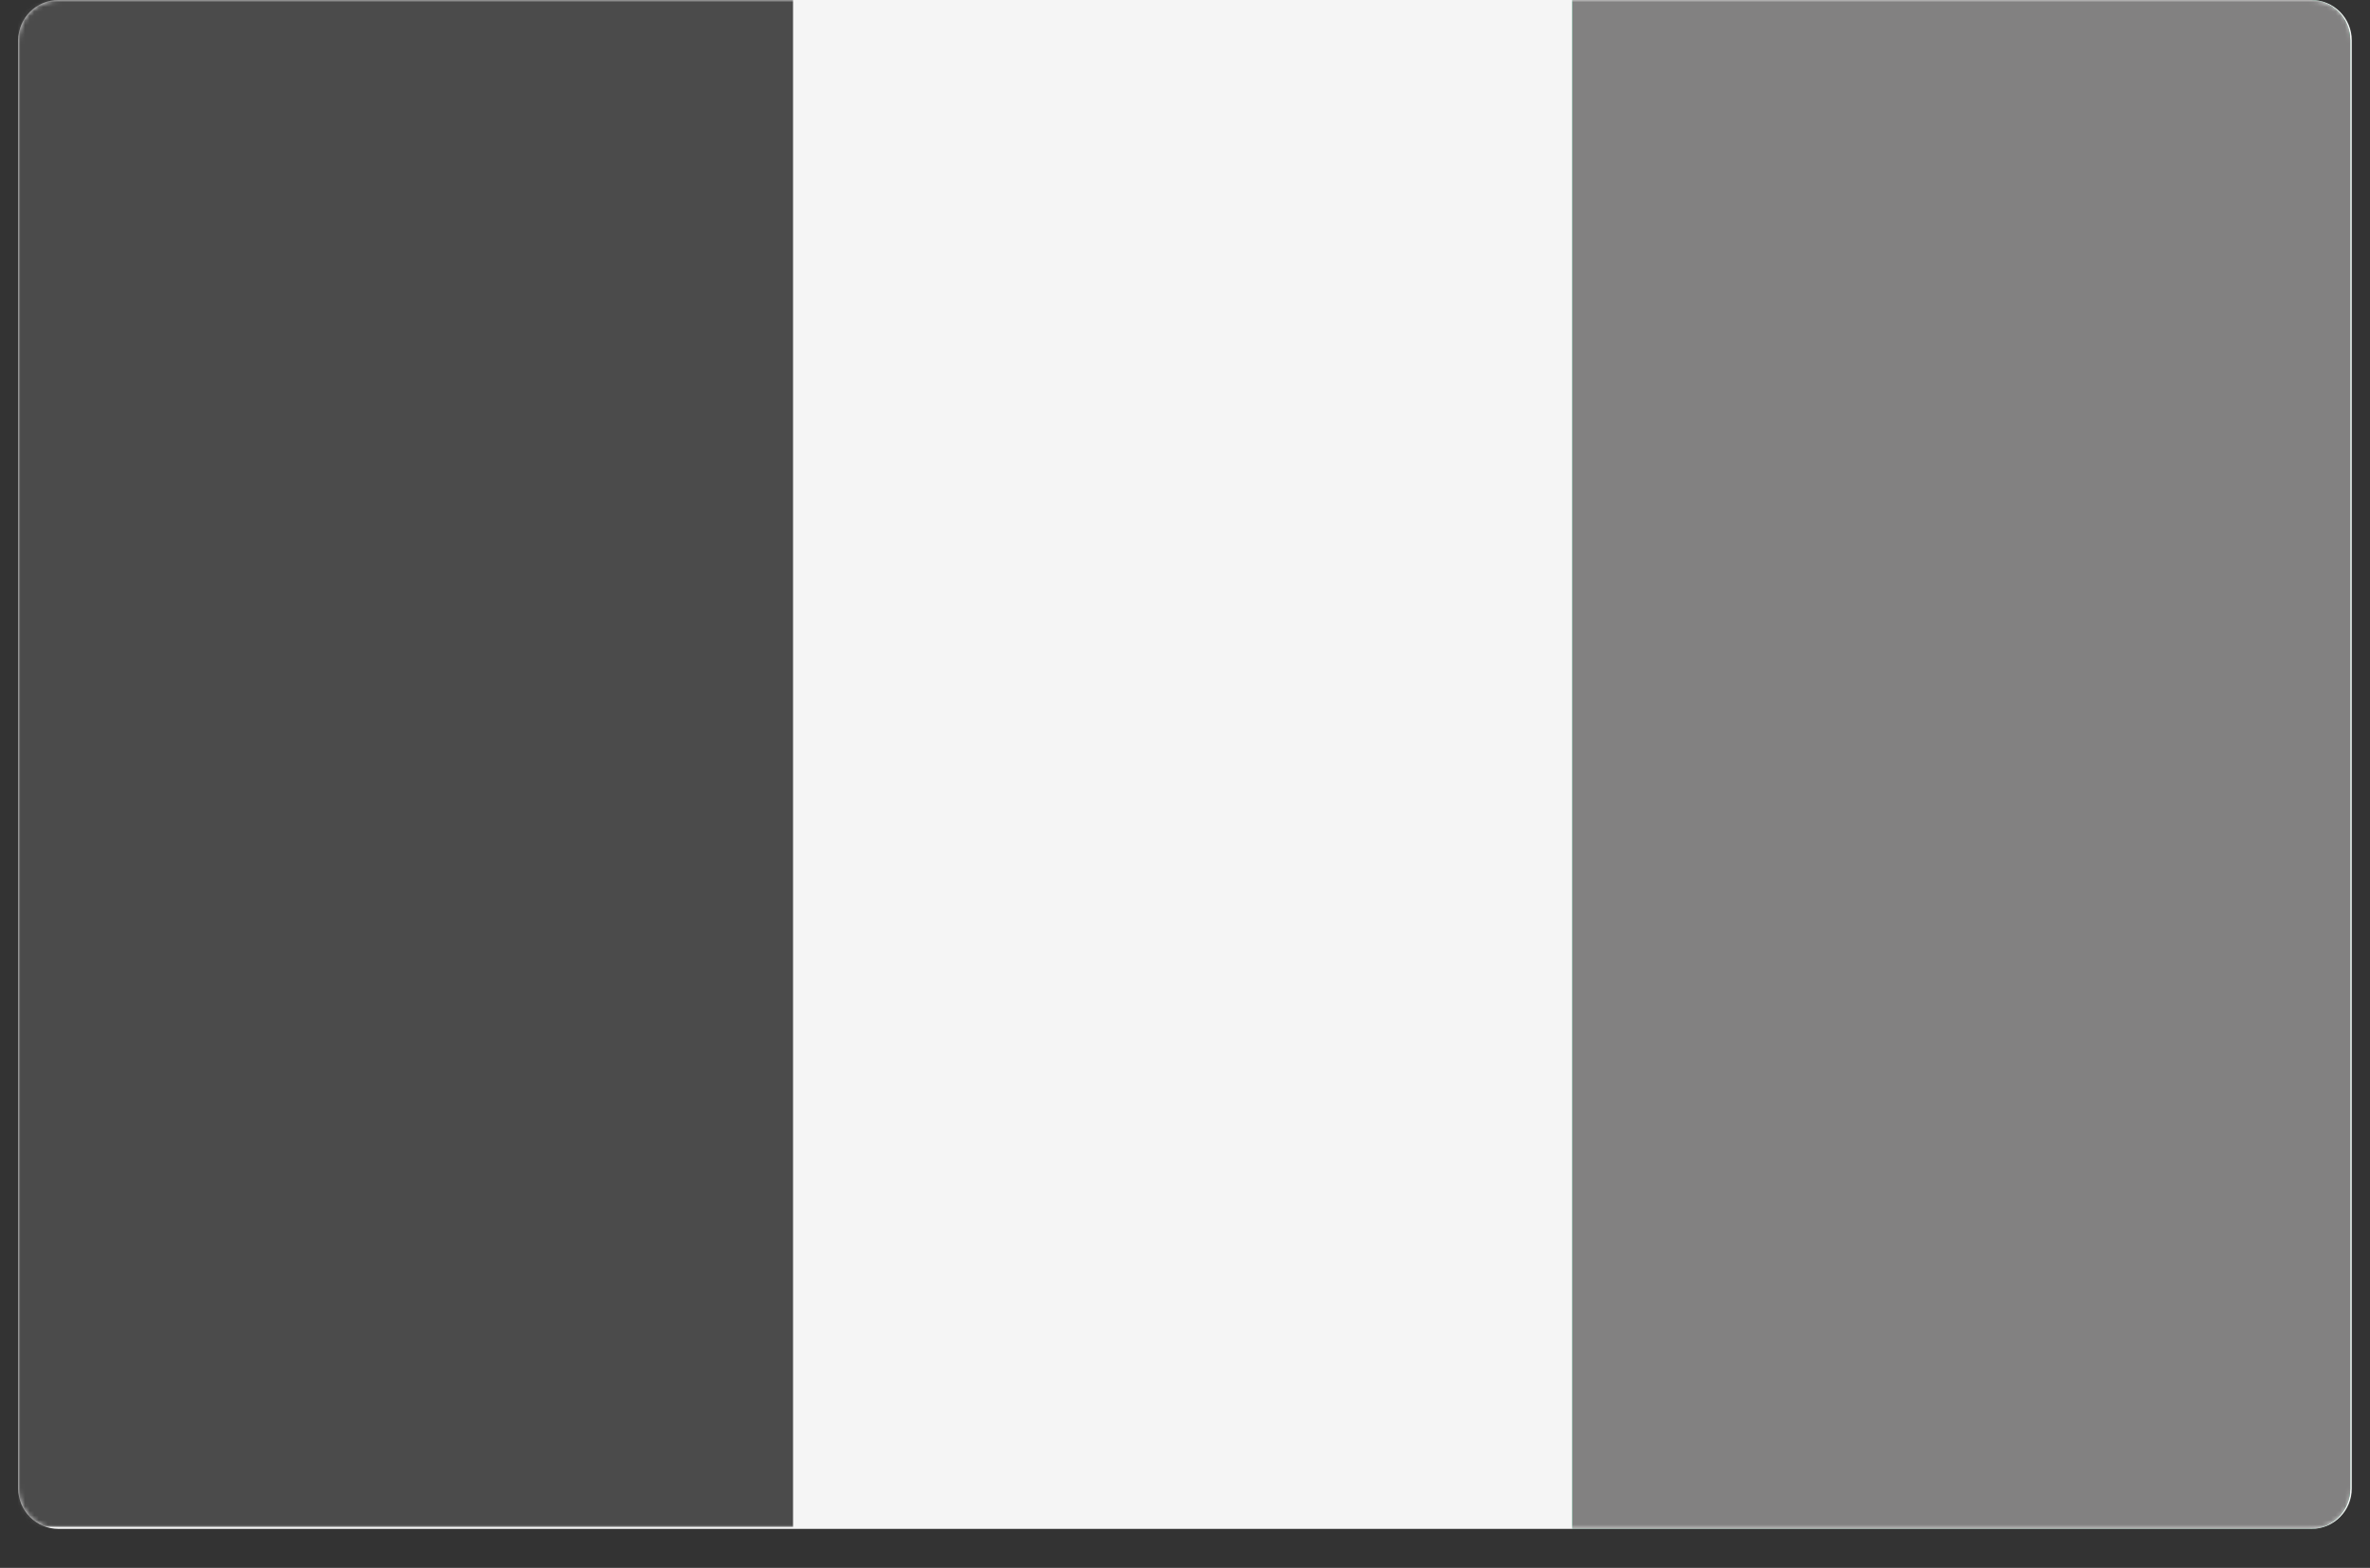
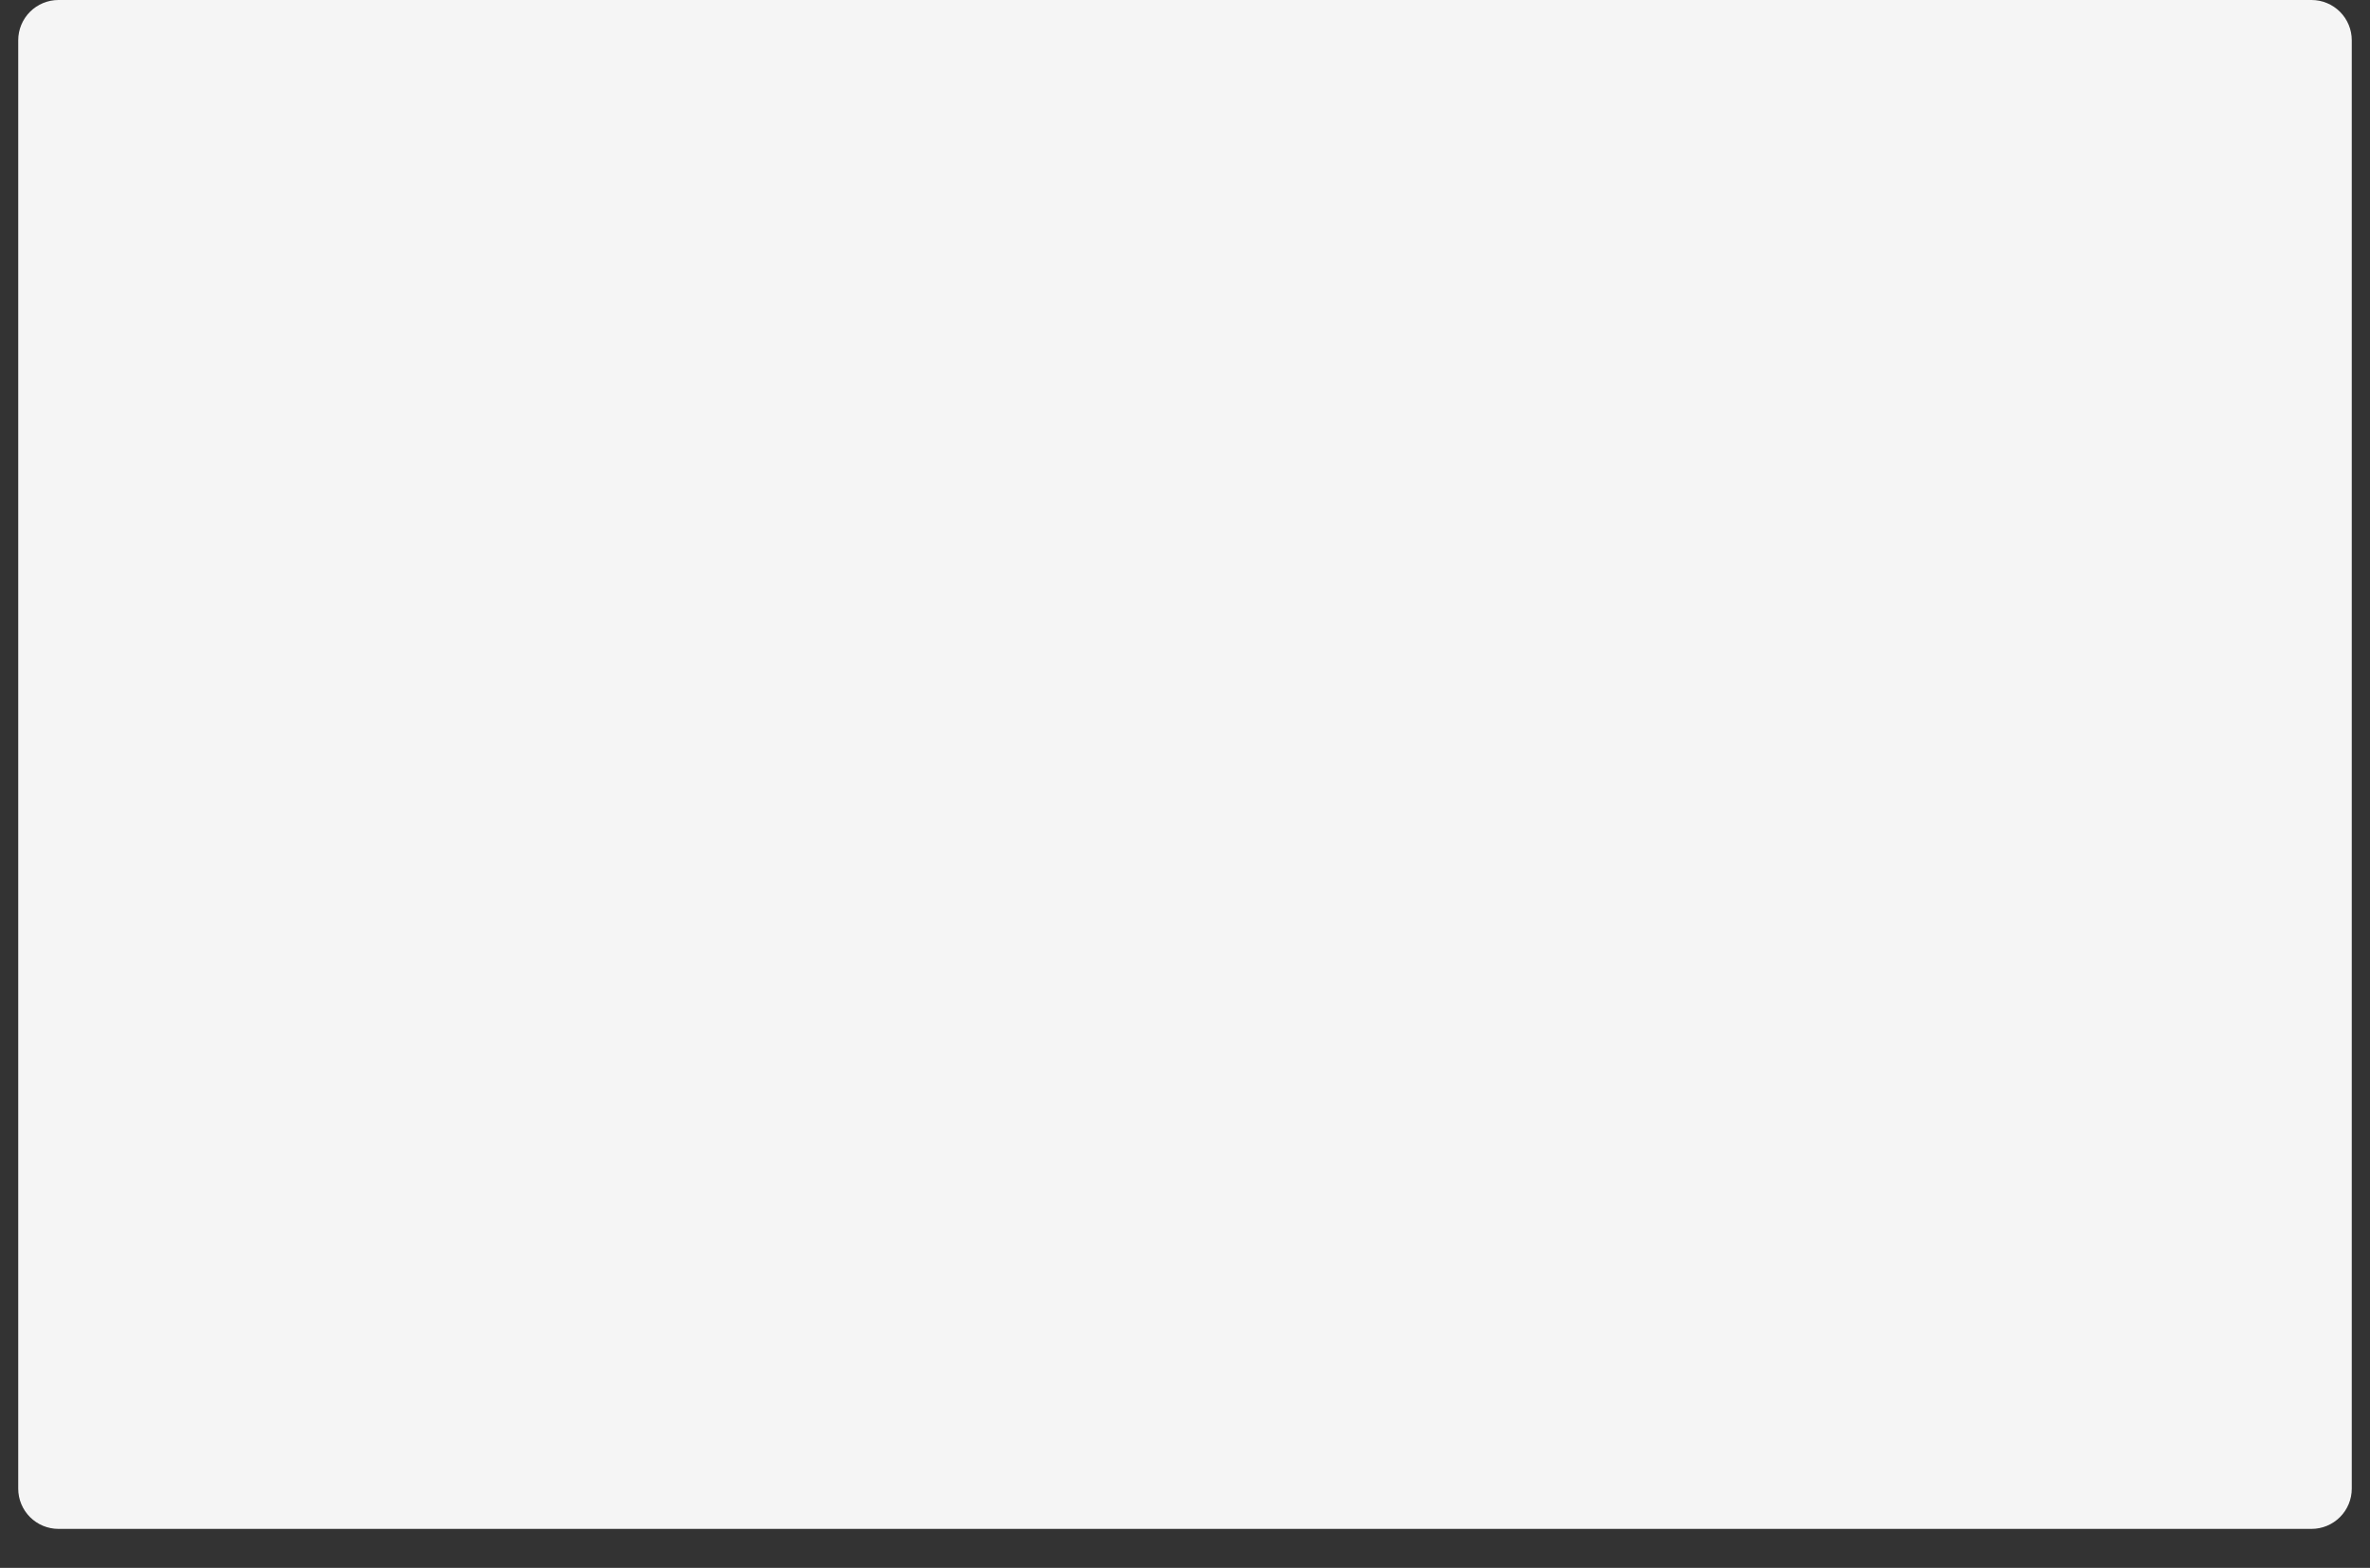
<svg xmlns="http://www.w3.org/2000/svg" width="520" height="344" viewBox="0 0 520 344" fill="none">
  <rect x="0" y="0" width="520" height="344" fill="#333333" stroke="none" />
  <path d="M507.17 335.45H12.83C10.488 335.45 8.242 334.52 6.586 332.864C4.93 331.208 4 328.962 4 326.62V8.83C4 6.488 4.93 4.242 6.586 2.586C8.242 0.93 10.488 0 12.83 0H507.17C509.512 0 511.758 0.93 513.414 2.586C515.07 4.242 516 6.488 516 8.83V326.62C516 328.962 515.07 331.208 513.414 332.864C511.758 334.52 509.512 335.45 507.17 335.45Z" fill="#F5F5F5" />
  <mask id="mask0_608_2" style="mask-type:alpha" maskUnits="userSpaceOnUse" x="4" y="0" width="512" height="336">
-     <path d="M507.17 335.45H12.83C10.488 335.45 8.242 334.52 6.586 332.864C4.93 331.208 4 328.962 4 326.62V8.83C4 6.488 4.93 4.242 6.586 2.586C8.242 0.93 10.488 0 12.83 0H507.17C509.512 0 511.758 0.93 513.414 2.586C515.07 4.242 516 6.488 516 8.83V326.62C516 328.962 515.07 331.208 513.414 332.864C511.758 334.52 509.512 335.45 507.17 335.45Z" fill="#F5F5F5" />
-   </mask>
+     </mask>
  <g mask="url(#mask0_608_2)">
    <path d="M174 0H4V335H174V0Z" fill="#4B4B4B" />
-     <path d="M345 335.45H506.84C509.182 335.45 511.428 334.52 513.084 332.864C514.74 331.208 515.67 328.962 515.67 326.62V8.83C515.67 6.488 514.74 4.242 513.084 2.586C511.428 0.93 509.182 0 506.84 0H345V335.45Z" fill="#169B62" />
-     <path d="M345 335.45H506.84C509.182 335.45 511.428 334.52 513.084 332.864C514.74 331.208 515.67 328.962 515.67 326.62V8.83C515.67 6.488 514.74 4.242 513.084 2.586C511.428 0.93 509.182 0 506.84 0H345V335.45Z" fill="#828181" />
  </g>
</svg>